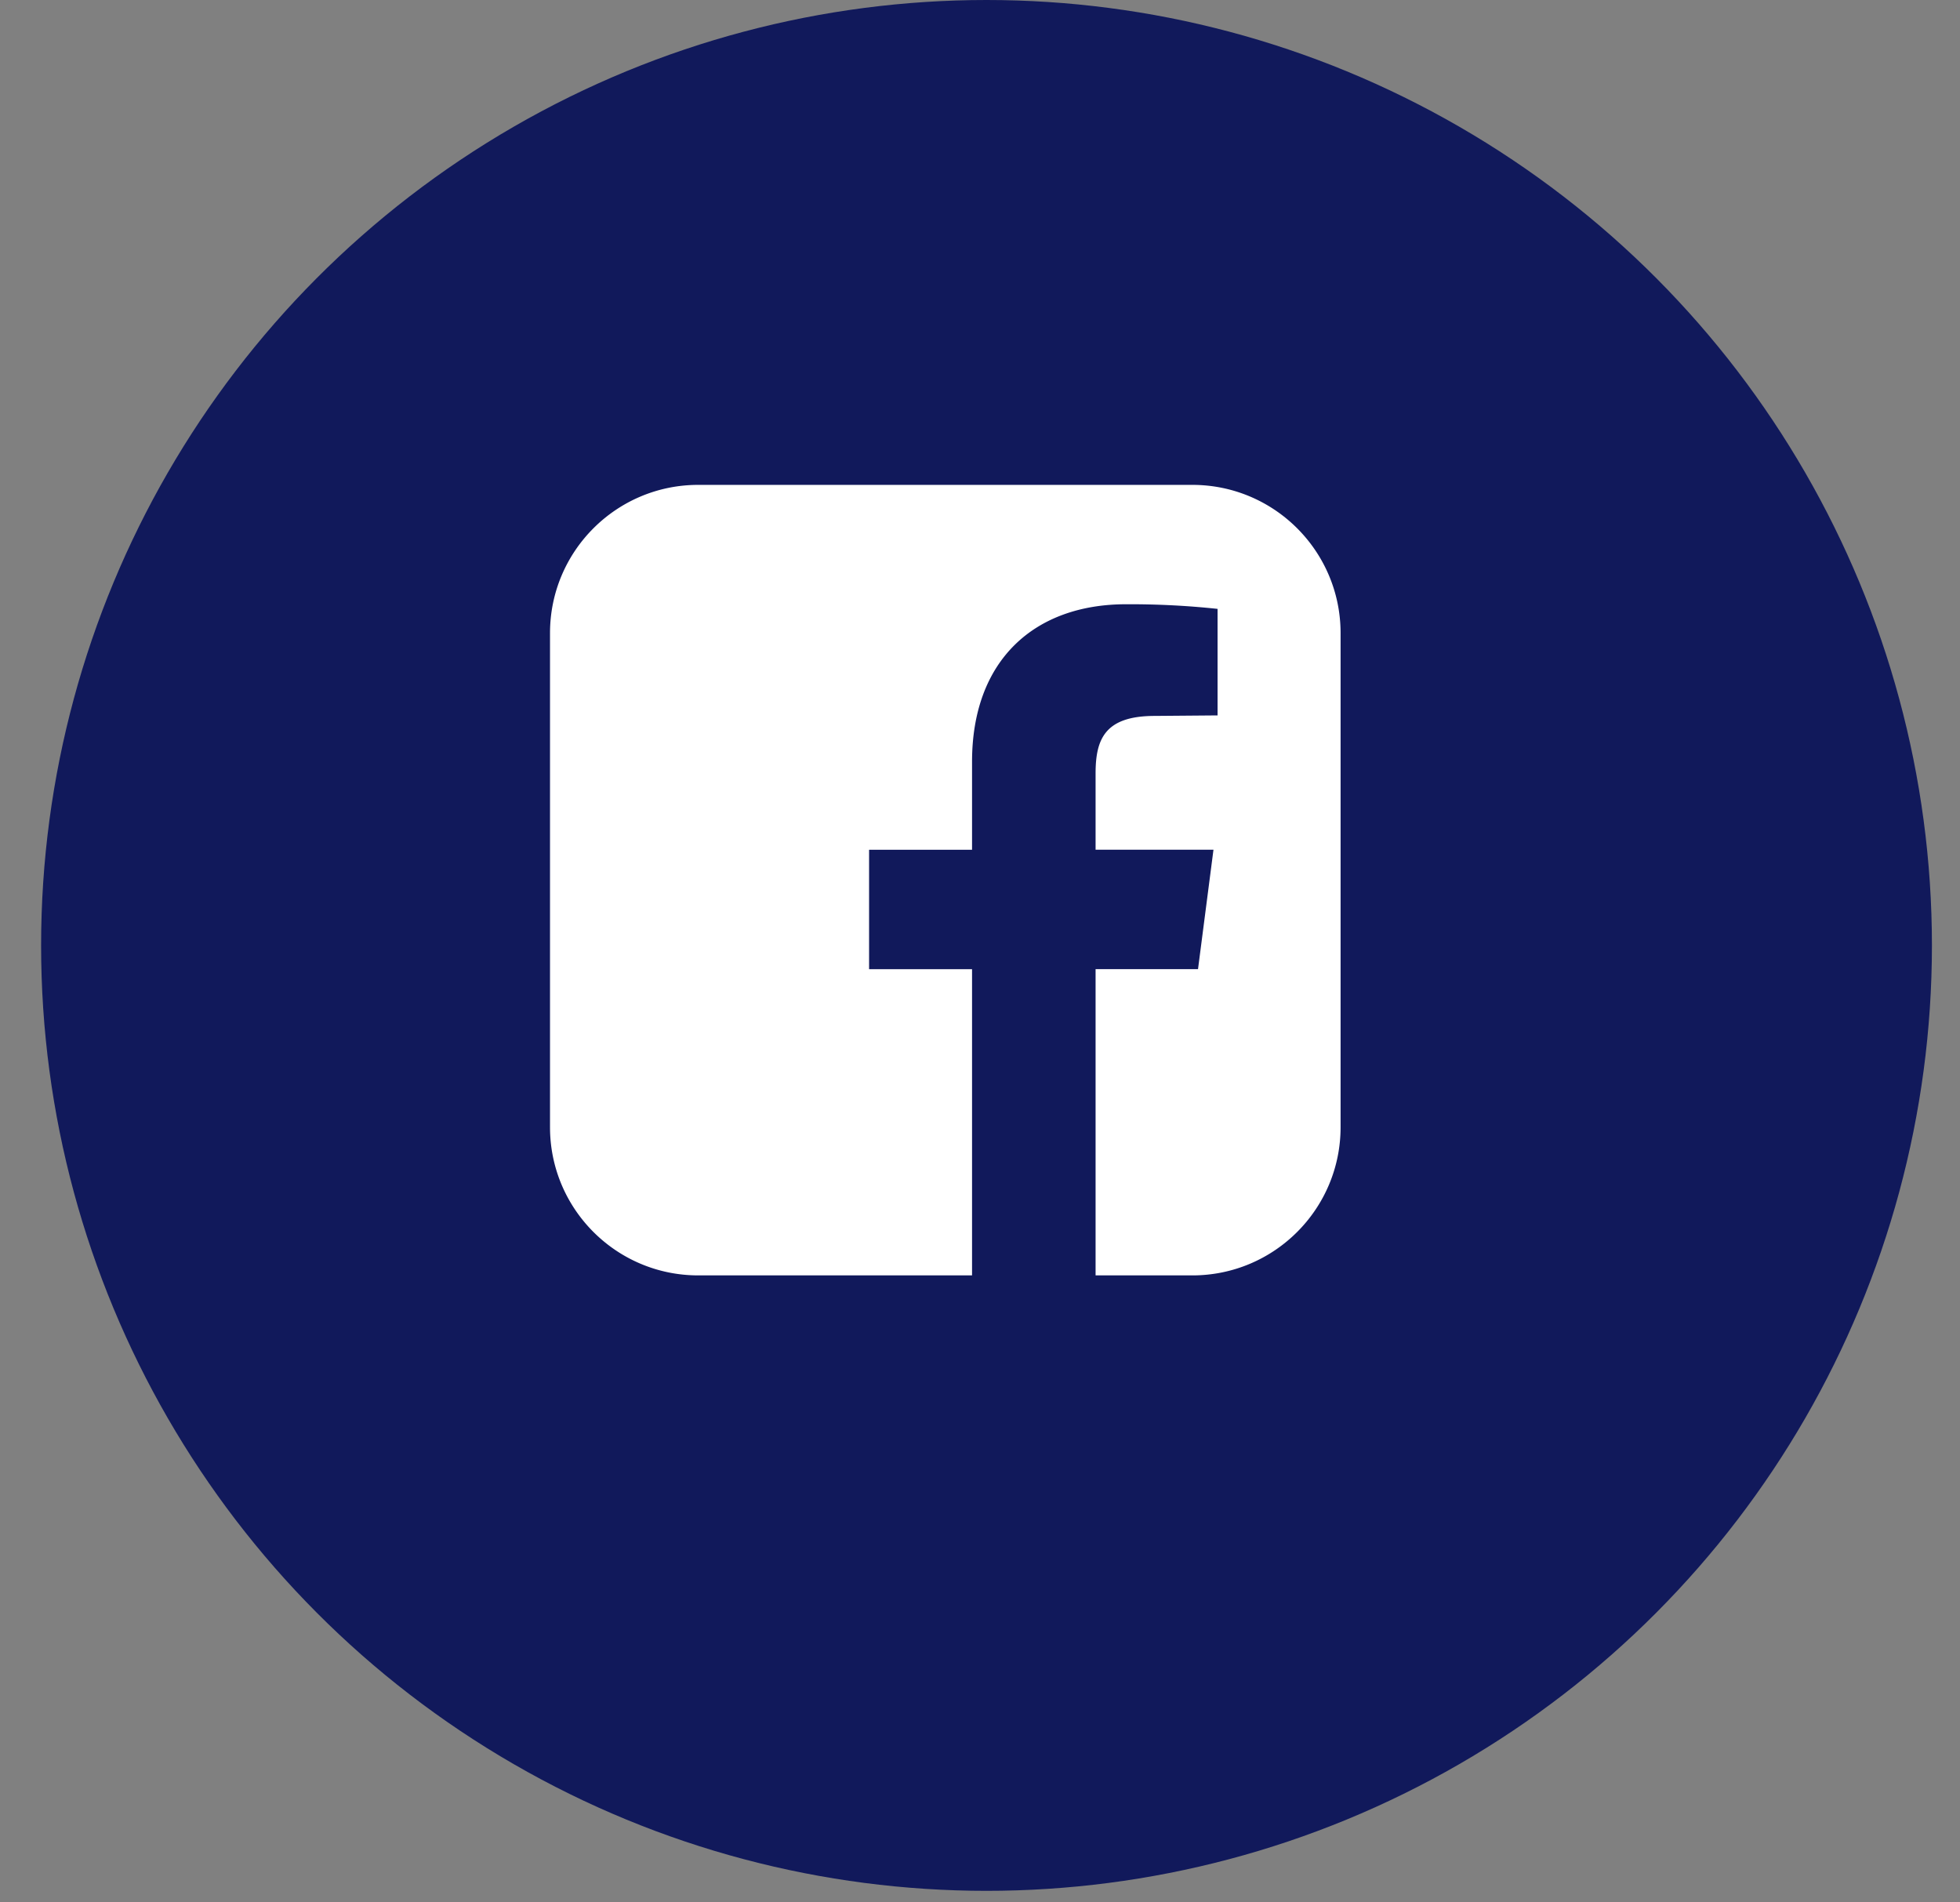
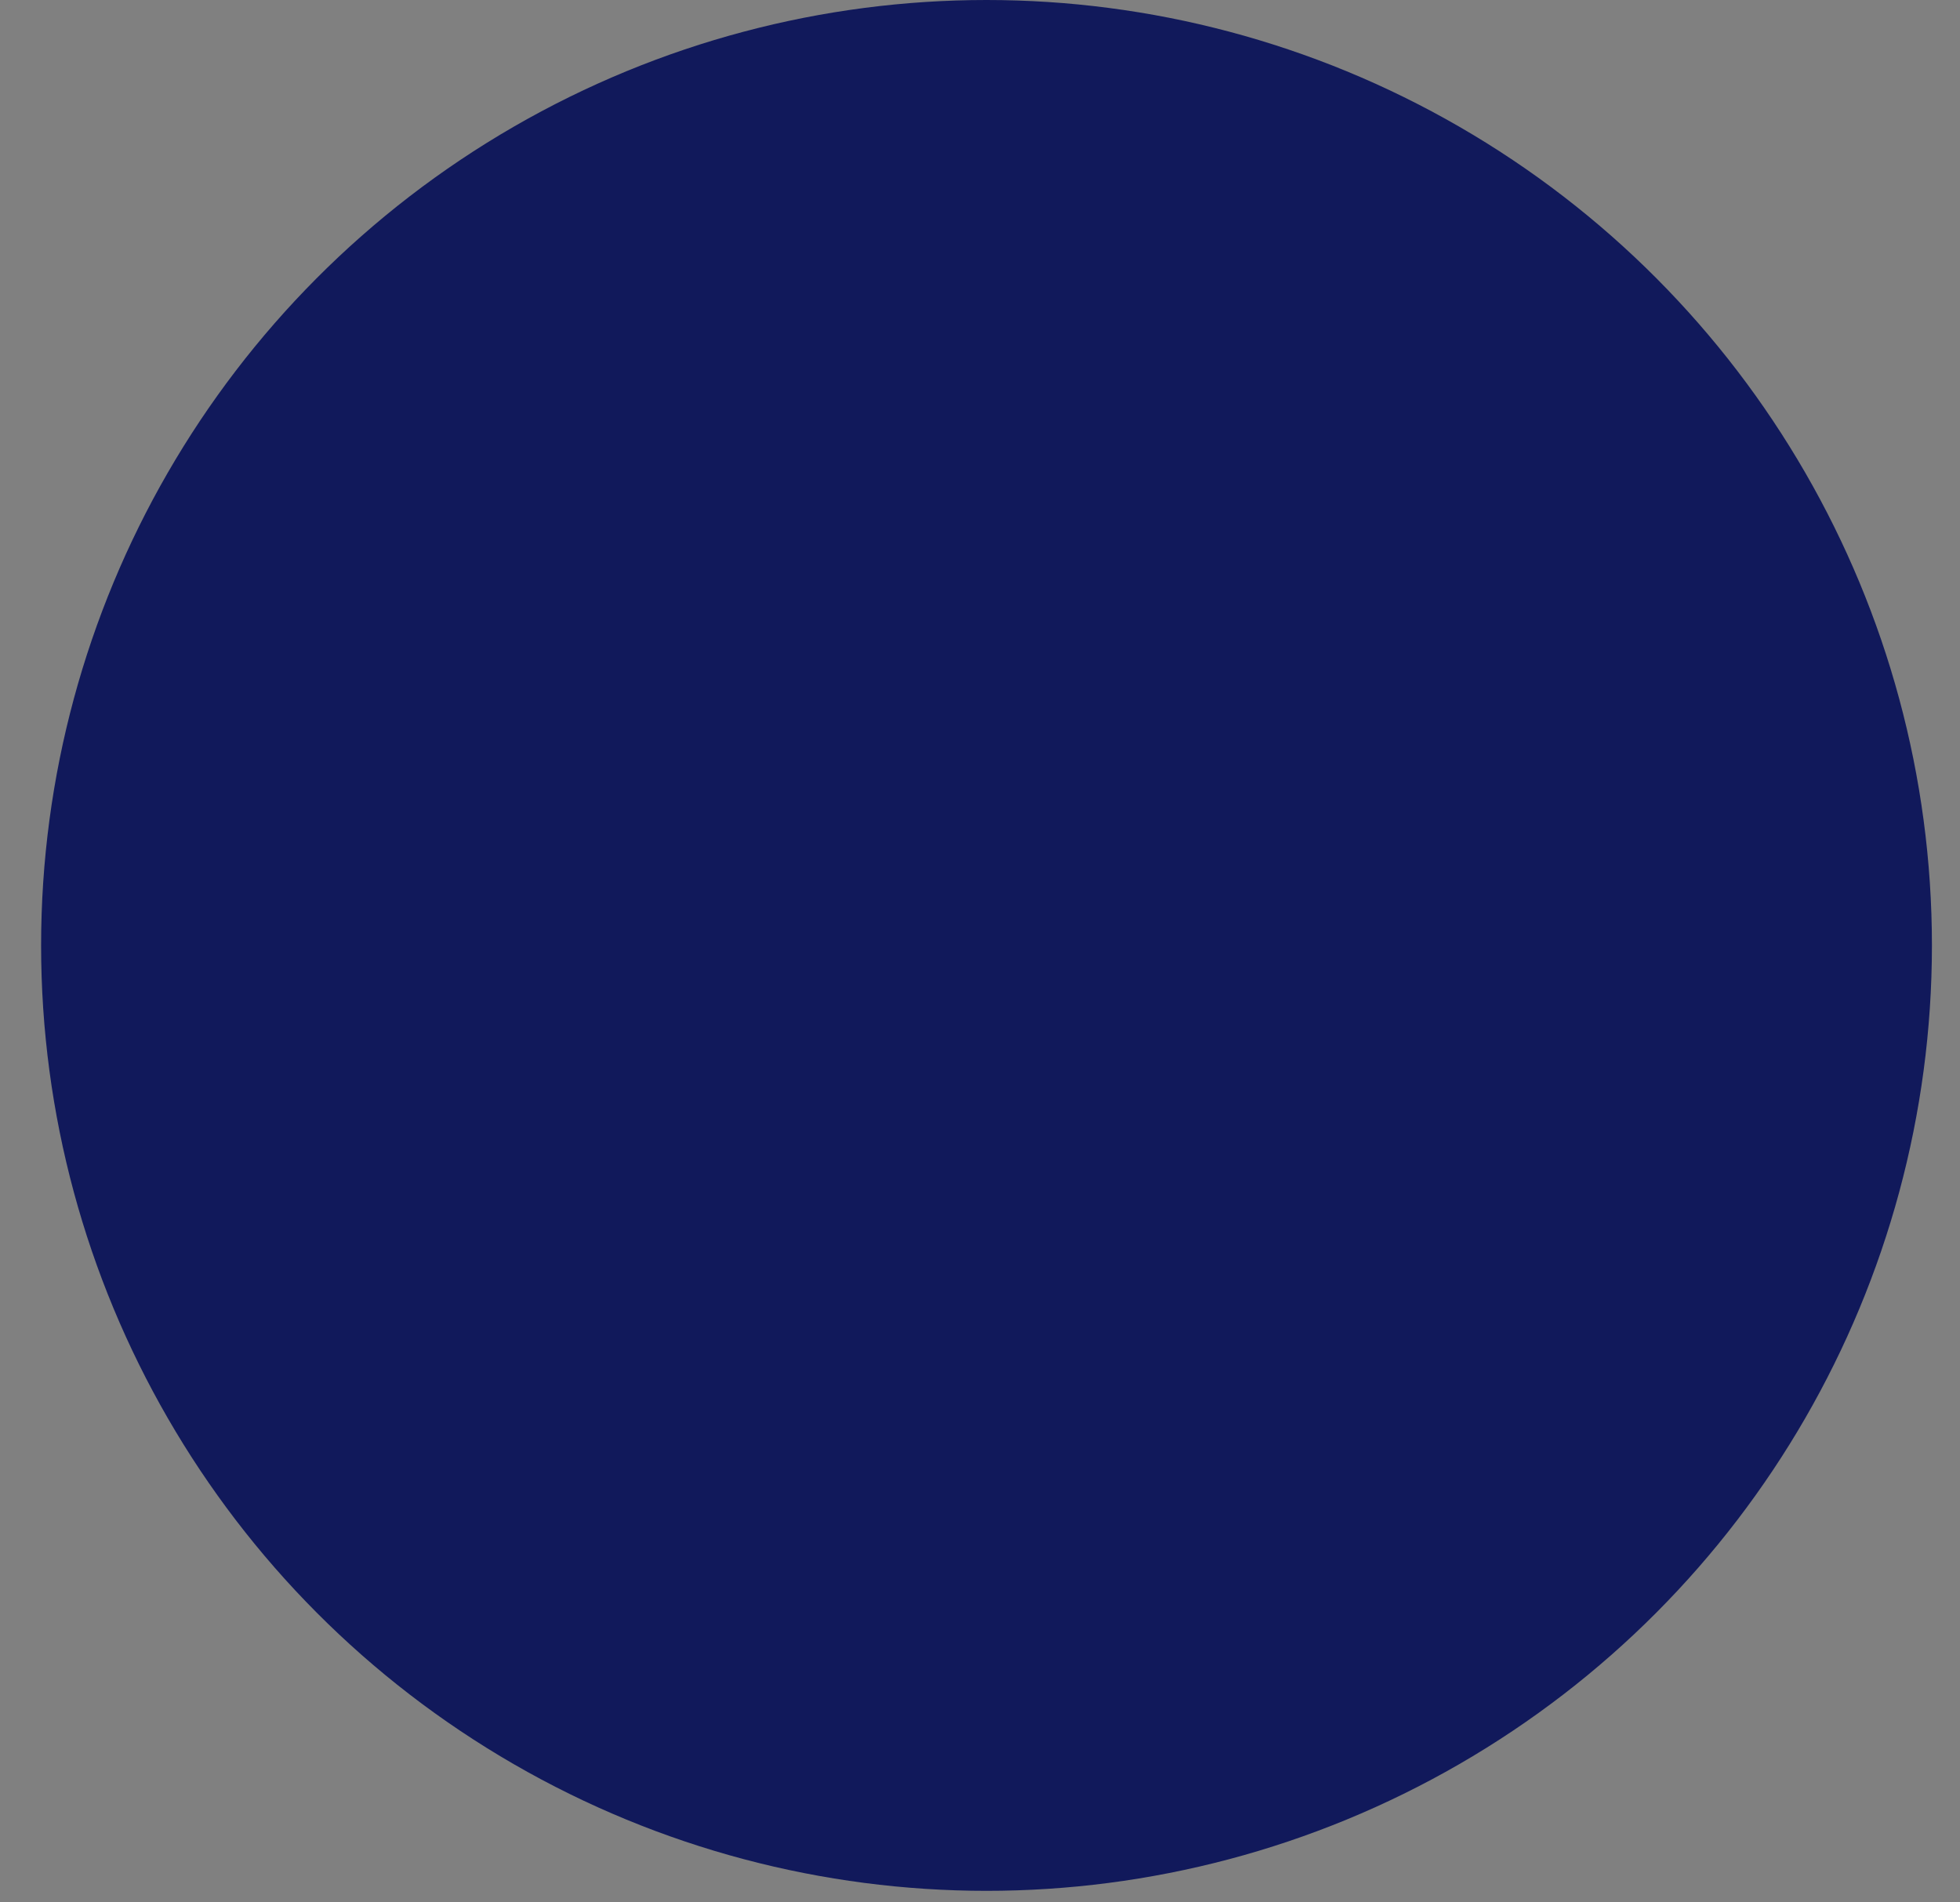
<svg xmlns="http://www.w3.org/2000/svg" width="34" height="33" fill="none">
  <rect width="100%" height="100%" fill="#808080" stroke="none" />
  <circle cx="17.113" cy="16.4" r="16.4" fill="#11195b" />
-   <path d="M20.683 8.411h-8.571c-1.42 0-2.571 1.152-2.571 2.571v8.571c0 1.42 1.152 2.571 2.571 2.571h4.75v-5.312h-1.786v-2.071h1.786v-1.527c0-1.768 1.089-2.732 2.67-2.732a14.25 14.25 0 0 1 1.589.08v1.848l-1.089.009c-.866 0-1.027.402-1.027 1v1.321h2.045l-.268 2.071h-1.777v5.313h1.679c1.42 0 2.571-1.152 2.571-2.571v-8.571c0-1.42-1.152-2.571-2.571-2.571z" fill="#fff" />
</svg>